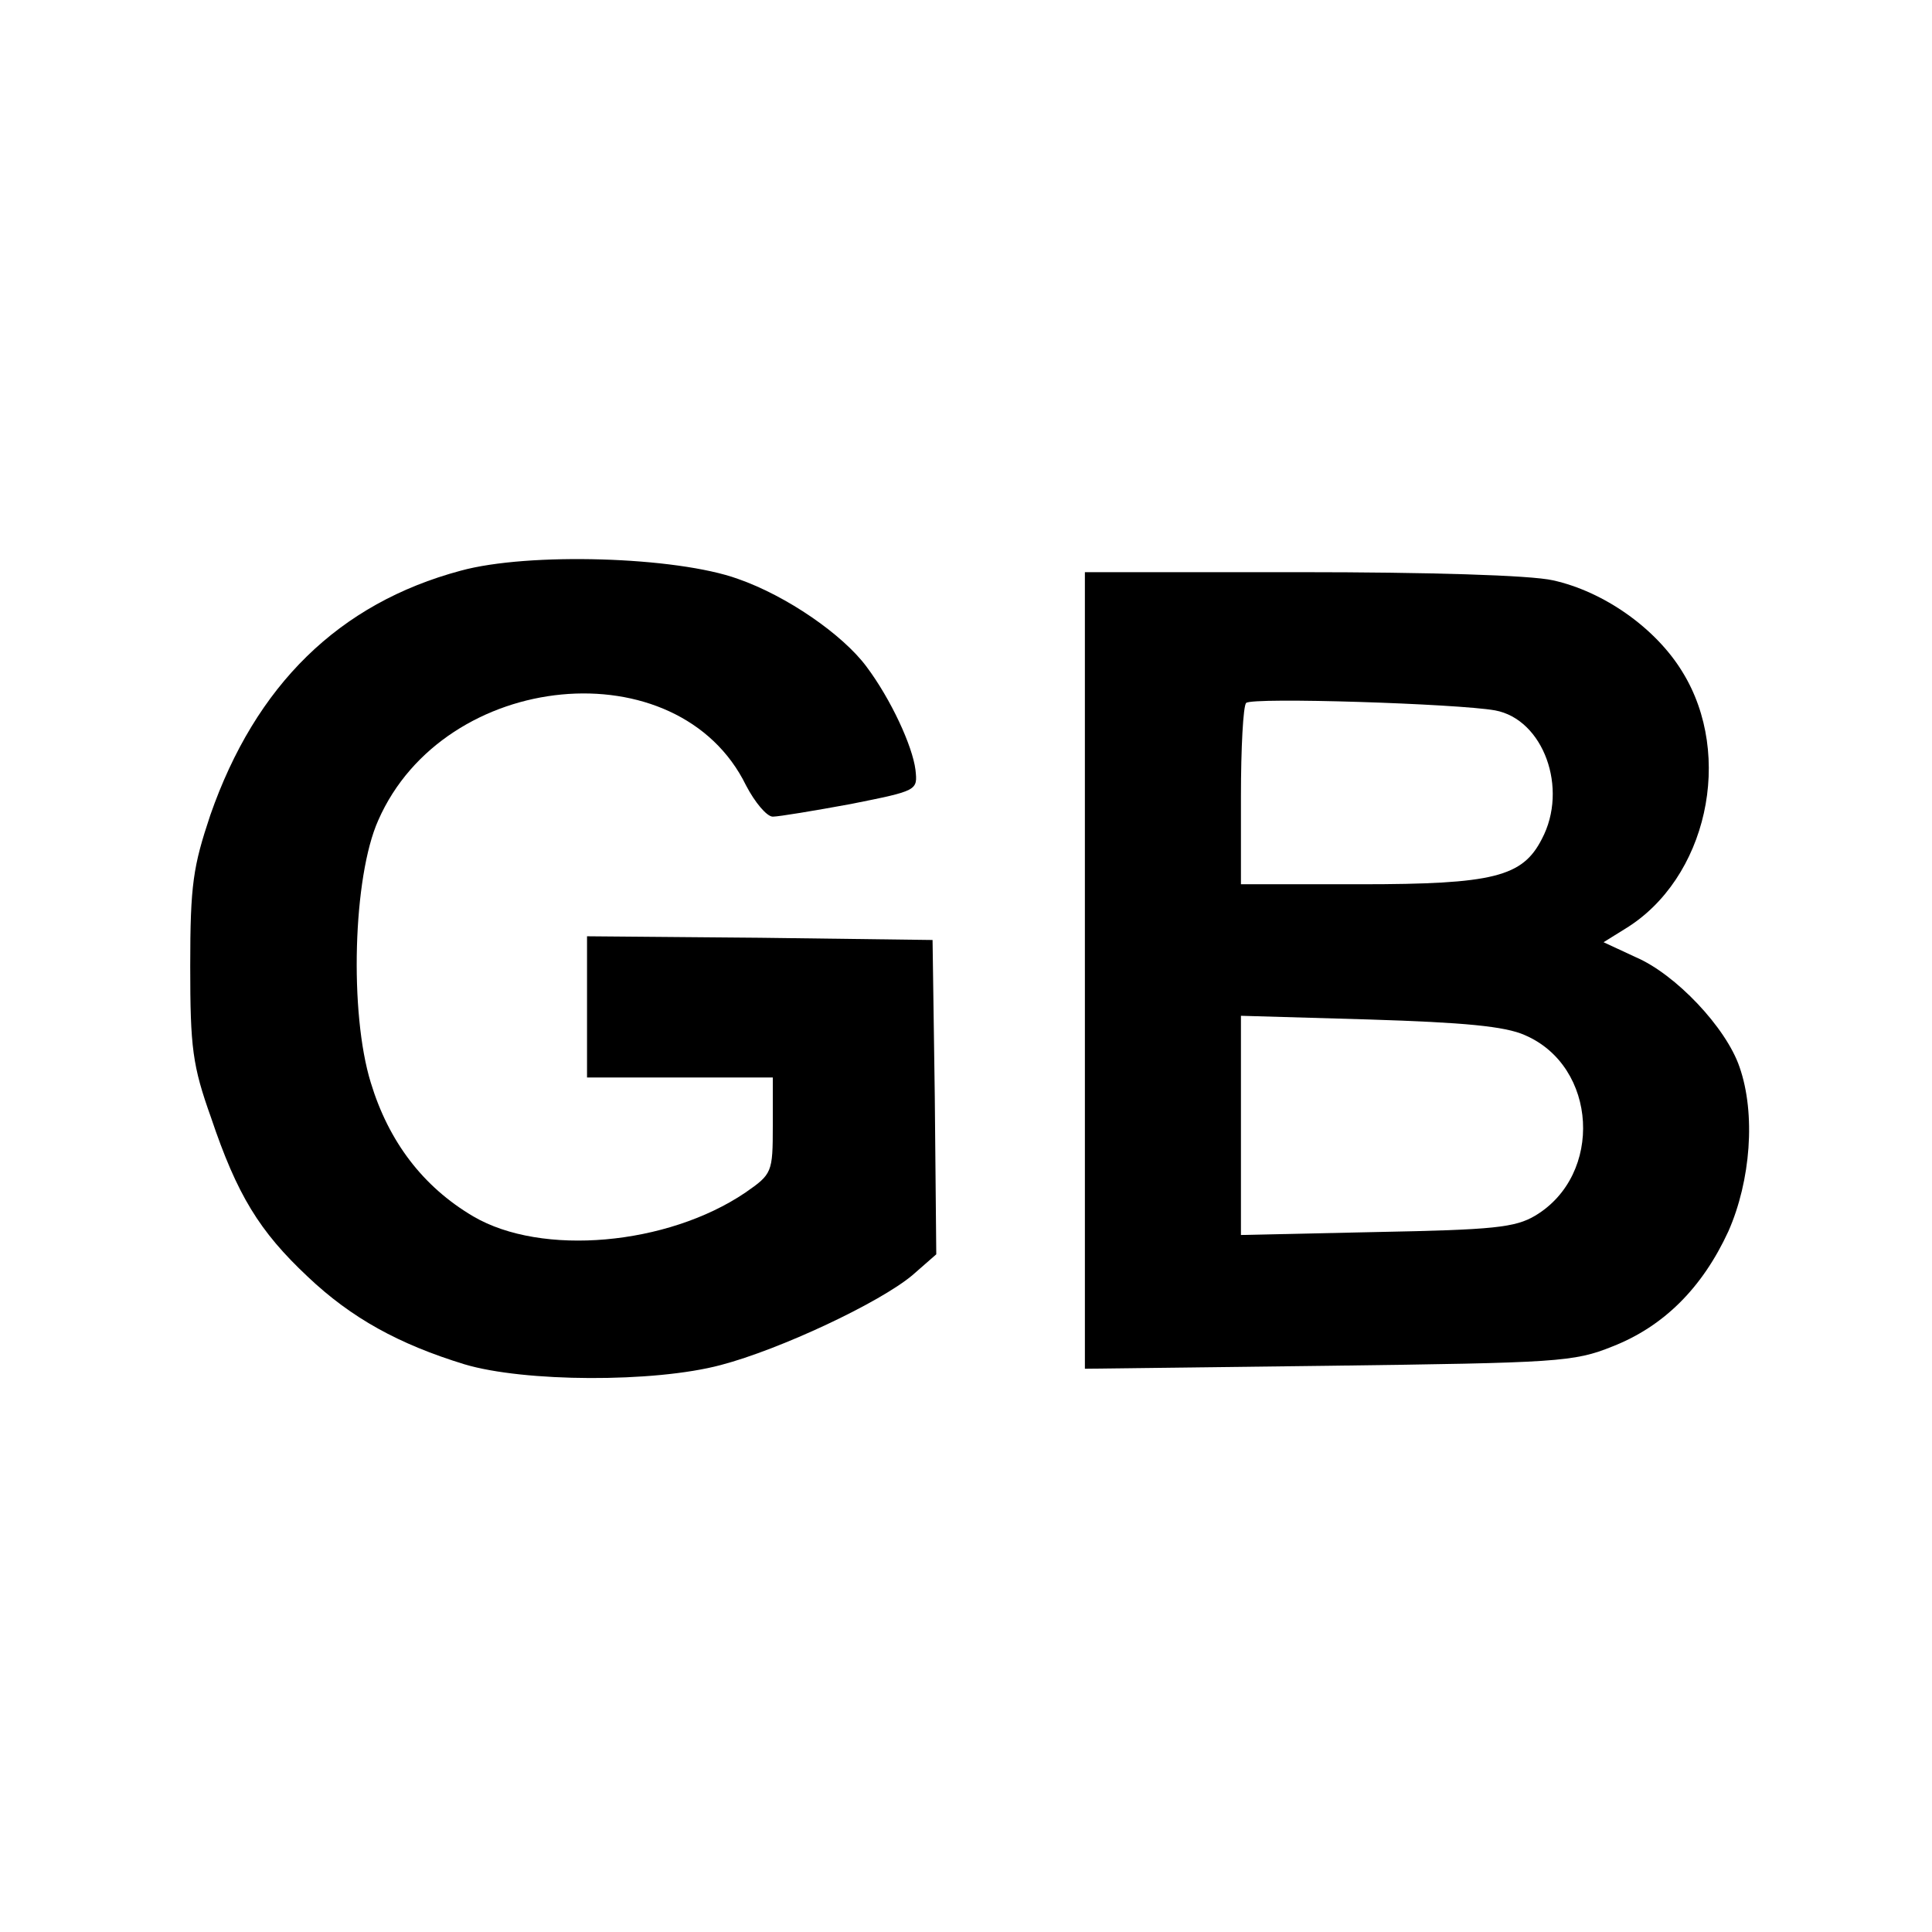
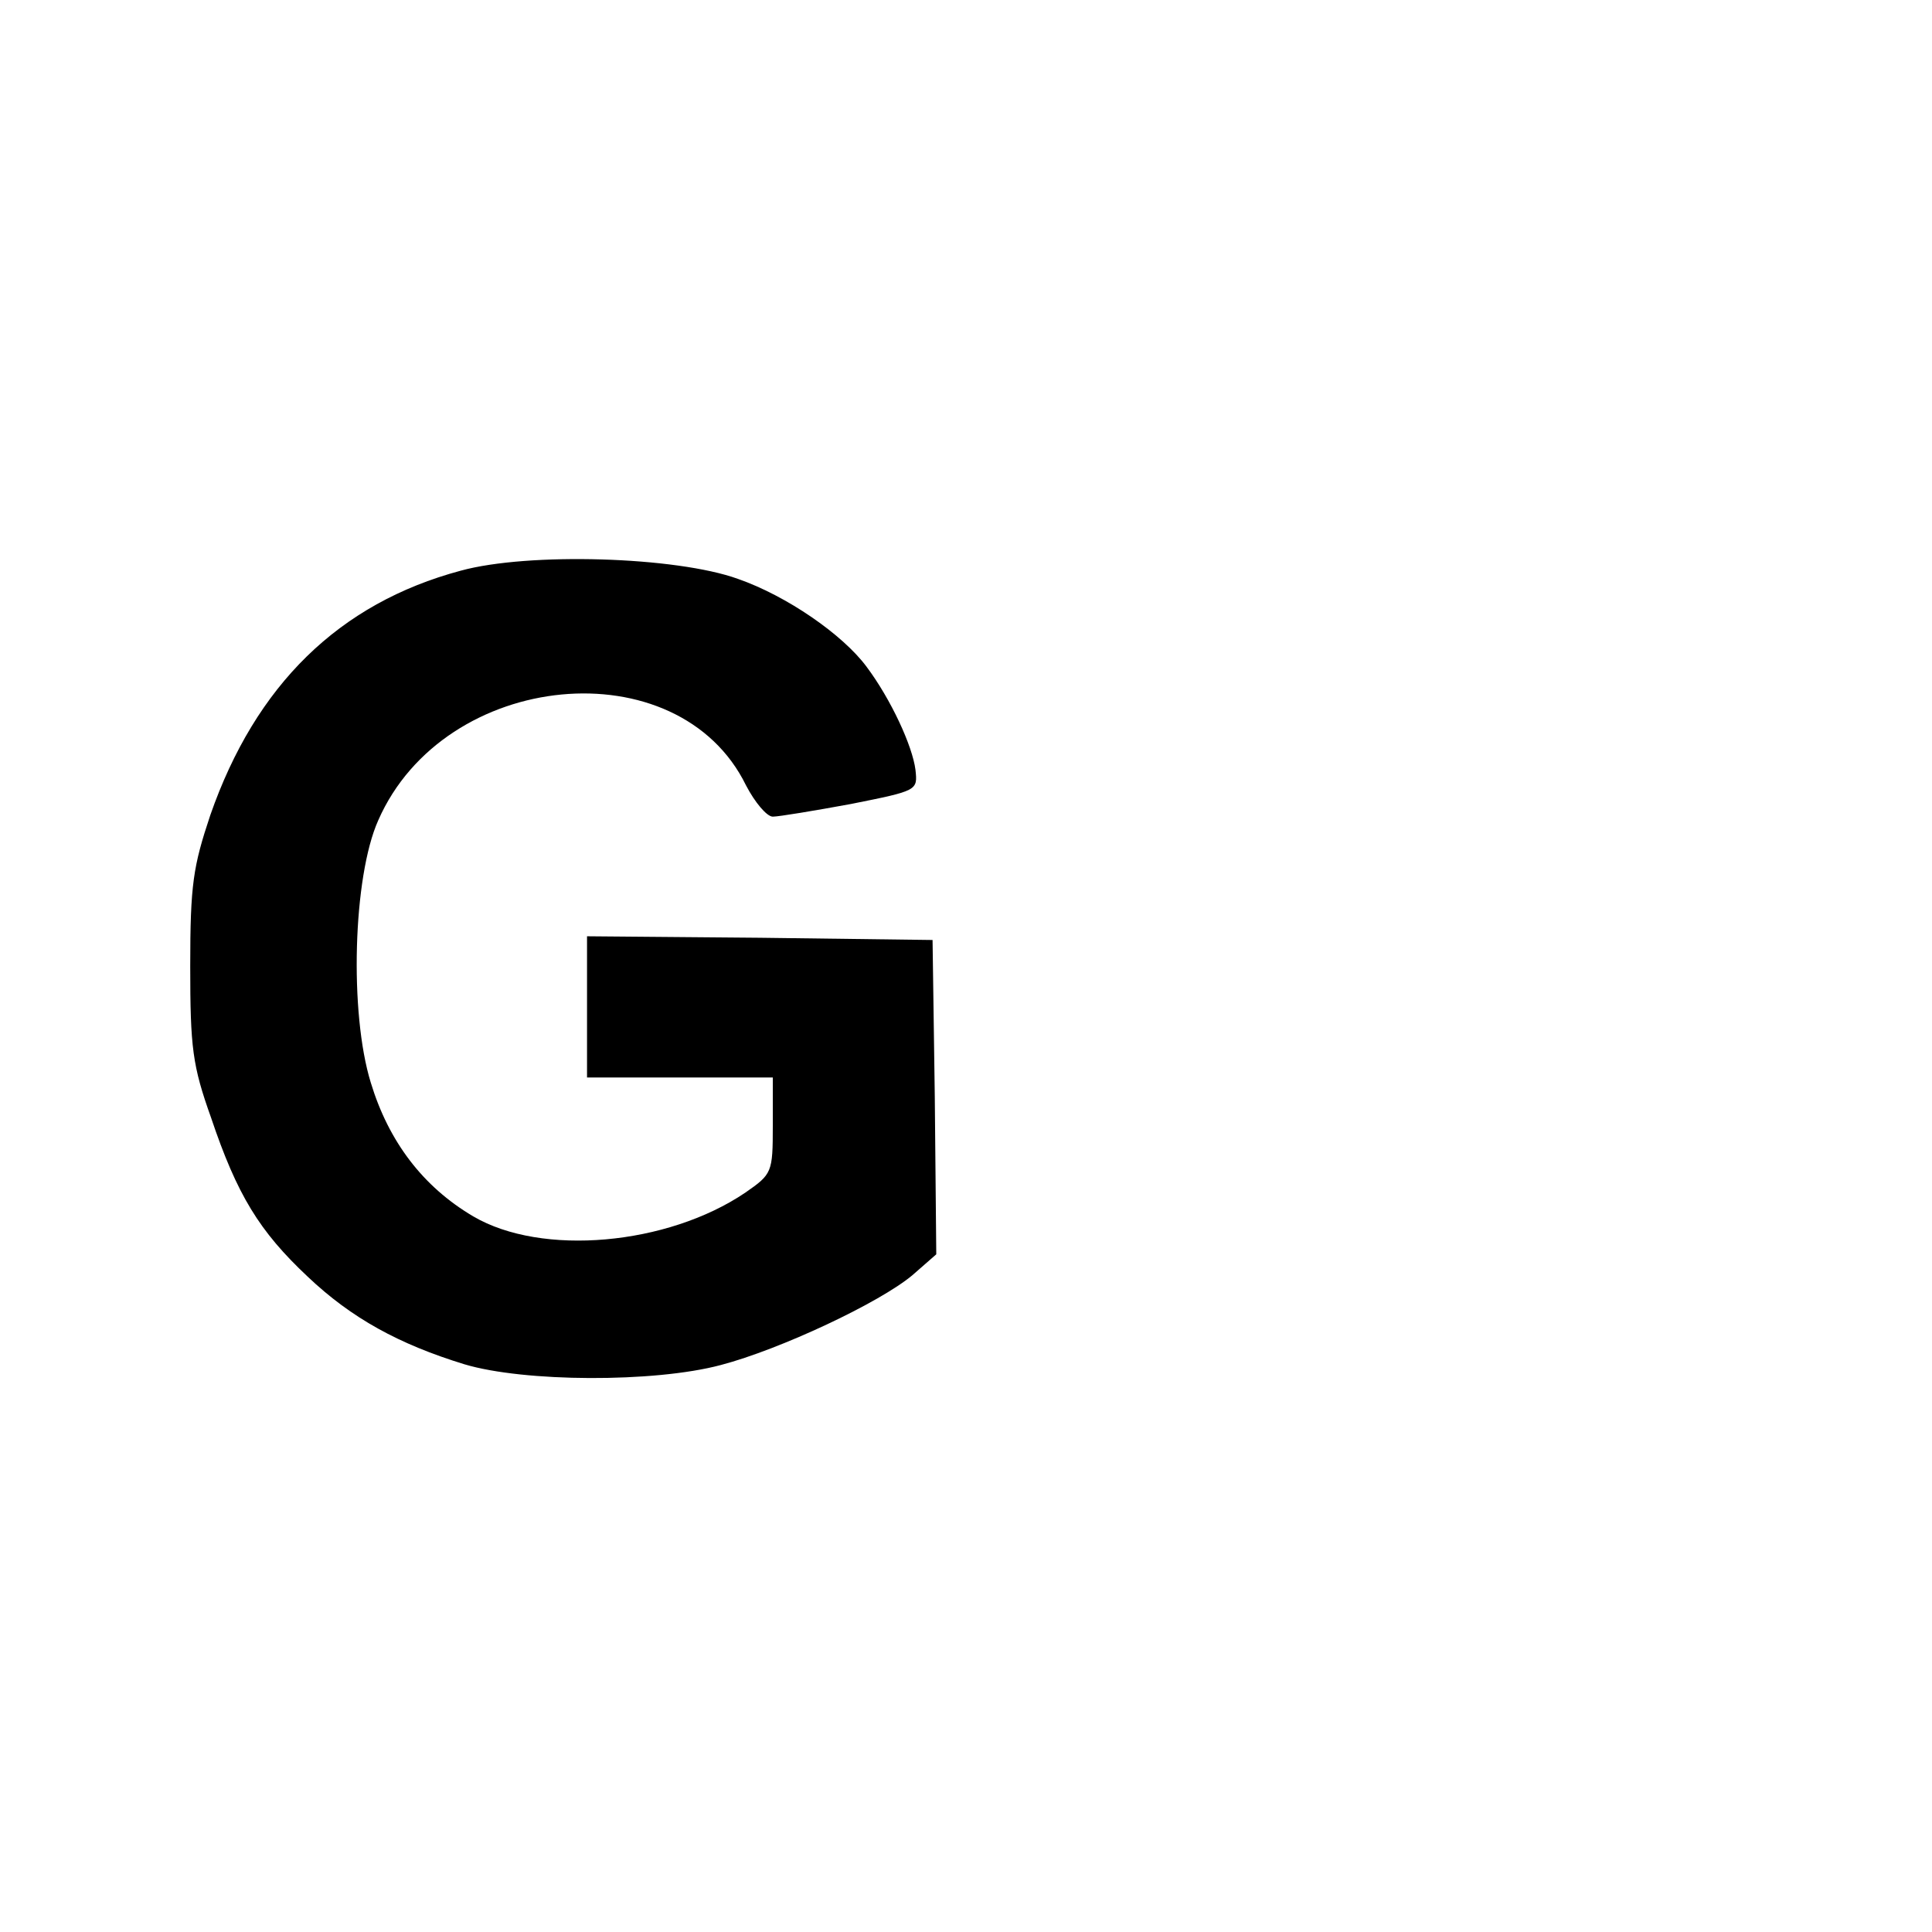
<svg xmlns="http://www.w3.org/2000/svg" version="1.0" width="260pt" height="260pt" viewBox="0 0 260 260" preserveAspectRatio="xMidYMid meet">
  <g transform="translate(0,260) scale(0.1,-0.1)" fill="#000000" stroke="none">
    <path d="M620 1832 c-164 -44 -276 -154 -337 -329 -23 -69 -27 -93 -27 -203 0 -110 3 -134 28 -204 35 -104 65 -153 130 -214 59 -56 123 -91 211 -118 80 -24 255 -25 345 -1 80 21 214 84 258 121 l32 28 -2 212 -3 211 -232 3 -233 2 0 -95 0 -95 125 0 125 0 0 -65 c0 -63 -1 -65 -37 -90 -105 -71 -274 -86 -366 -32 -68 40 -114 101 -138 180 -29 94 -24 277 10 353 89 203 404 233 495 47 12 -23 28 -42 36 -42 8 0 56 8 105 17 90 18 90 18 87 46 -4 32 -33 95 -66 139 -32 43 -107 95 -173 118 -83 30 -282 36 -373 11z" />
-     <path d="M1460 1294 l0 -536 328 4 c308 4 330 5 382 26 69 27 121 79 156 155 30 68 37 158 15 221 -18 53 -86 125 -140 148 l-43 20 29 18 c110 67 147 233 77 346 -36 59 -106 108 -174 123 -30 7 -170 11 -340 11 l-290 0 0 -536z m552 350 c65 -12 99 -105 63 -173 -26 -51 -65 -61 -244 -61 l-161 0 0 118 c0 65 3 122 7 126 8 8 285 -1 335 -10z m40 -437 c98 -42 106 -188 14 -243 -27 -16 -56 -19 -213 -22 l-183 -4 0 147 0 148 173 -5 c127 -4 182 -9 209 -21z" />
  </g>
</svg>